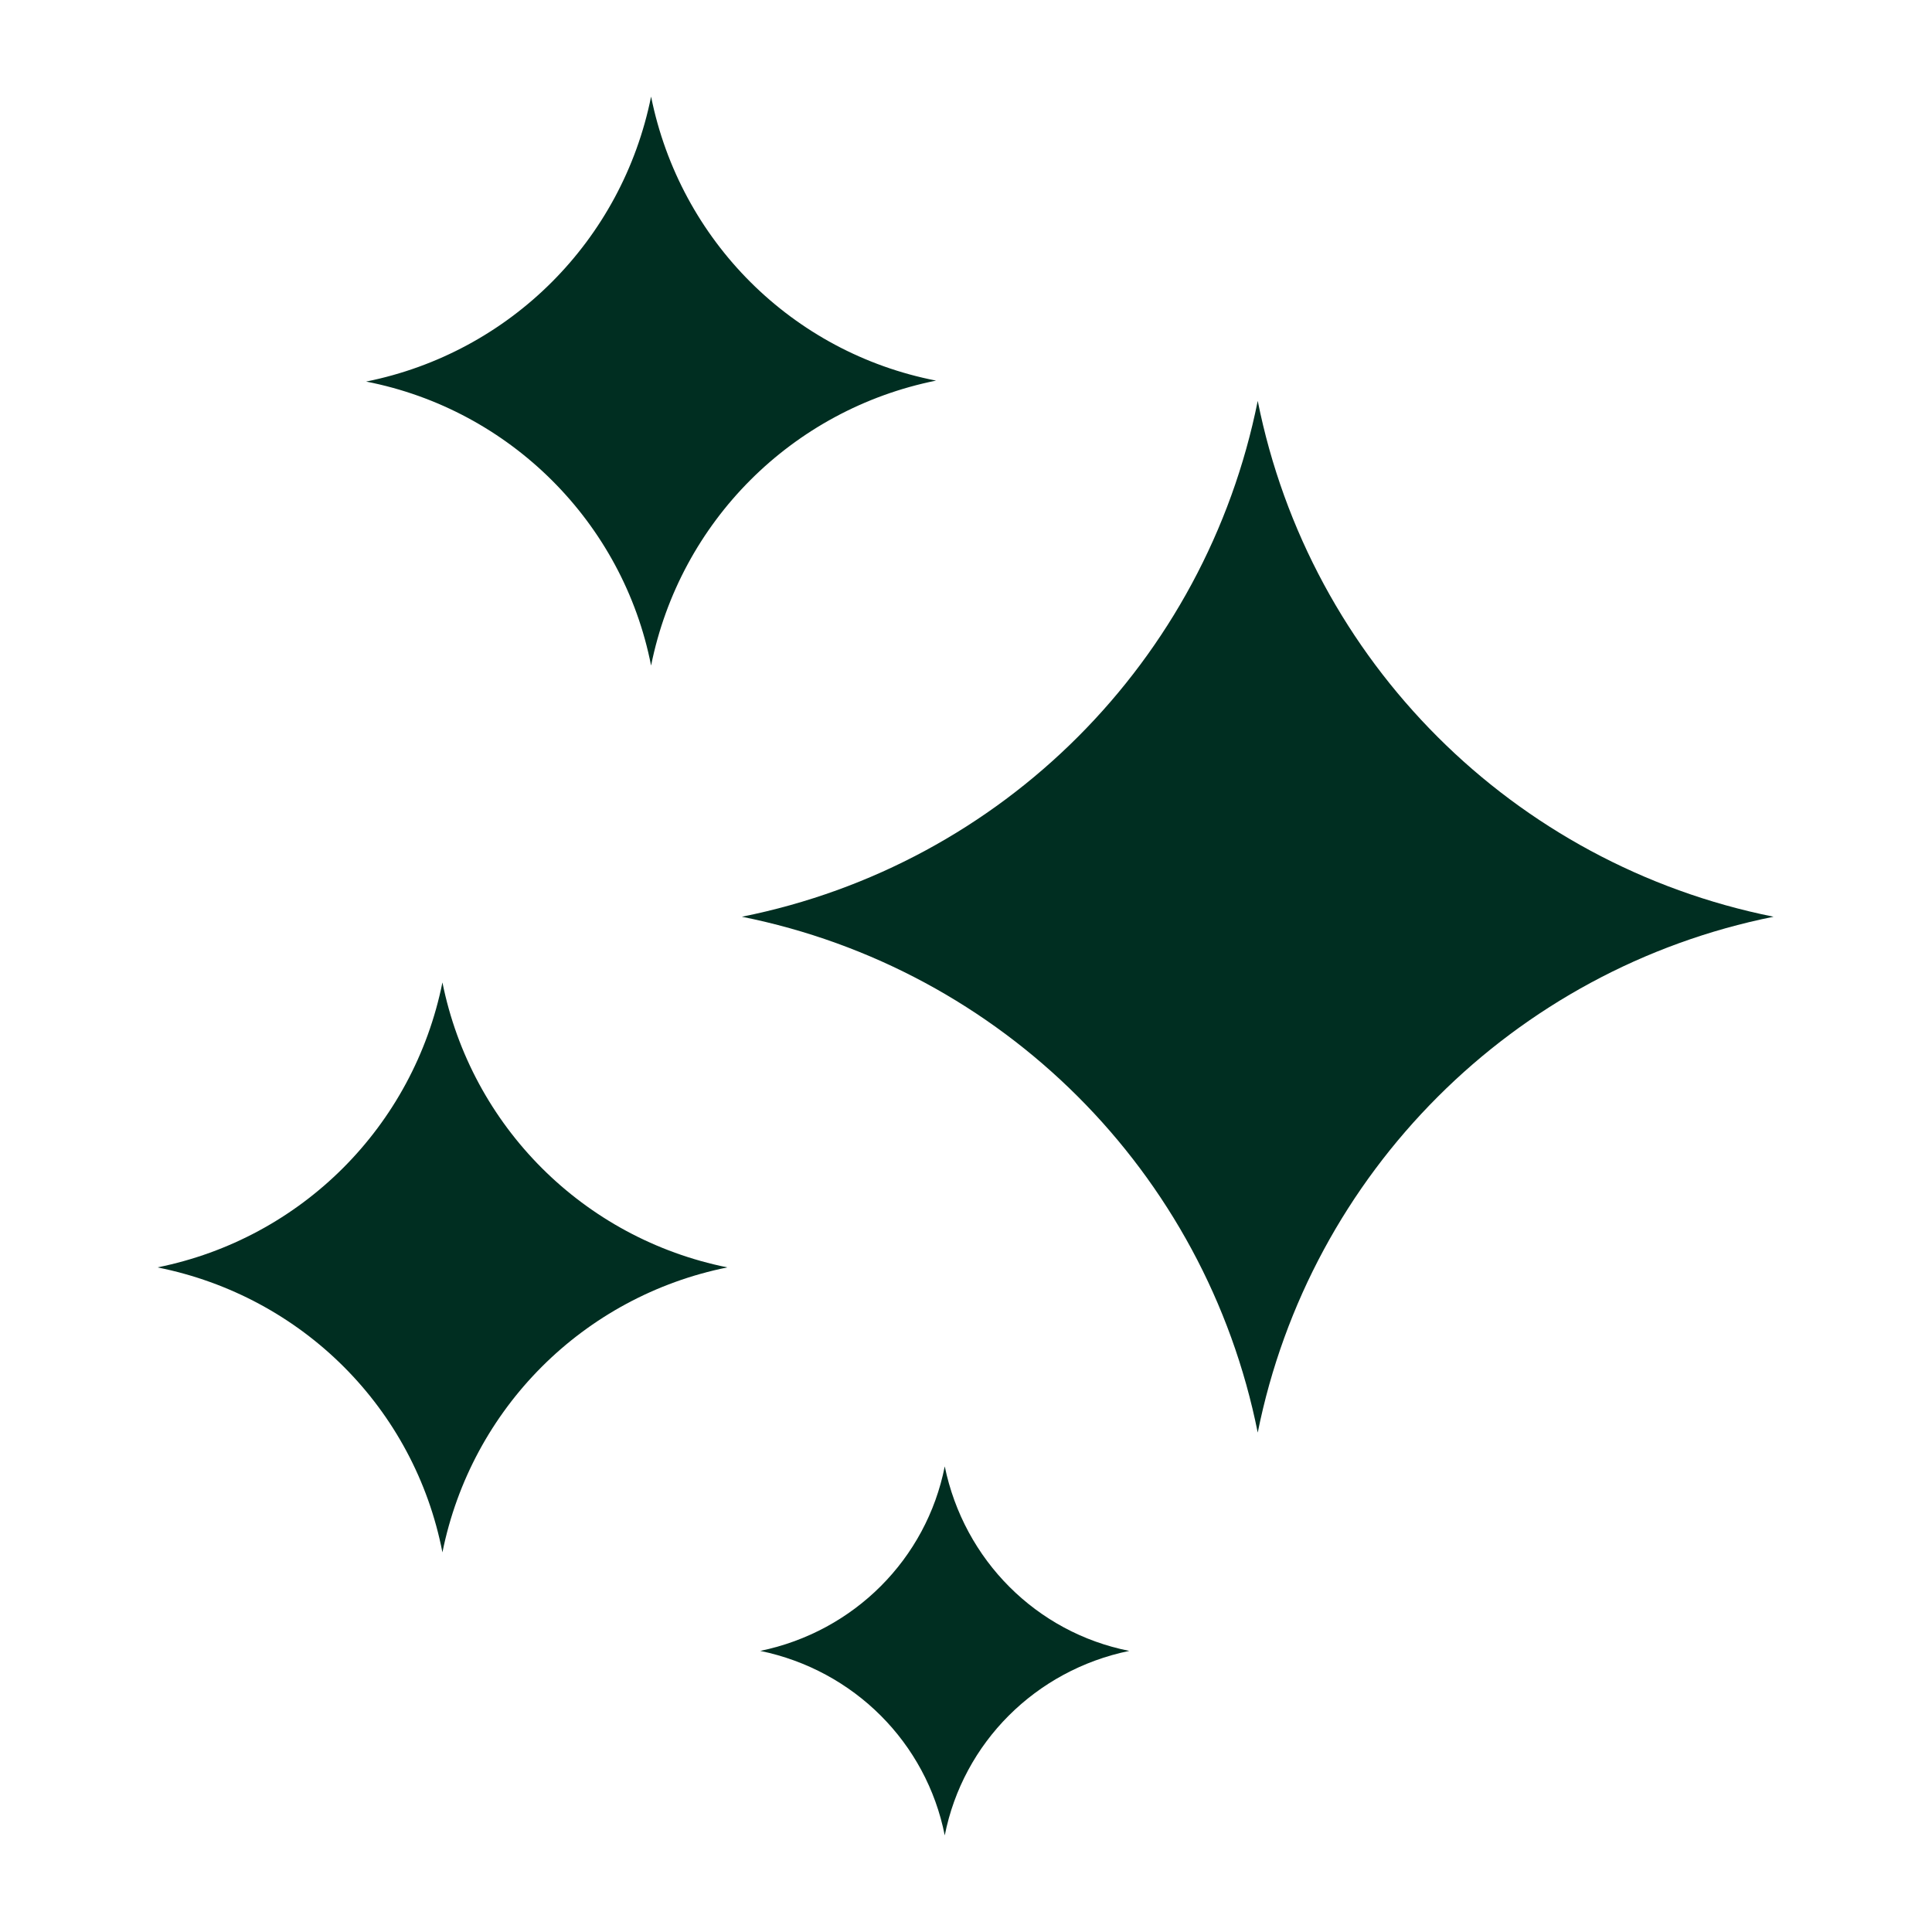
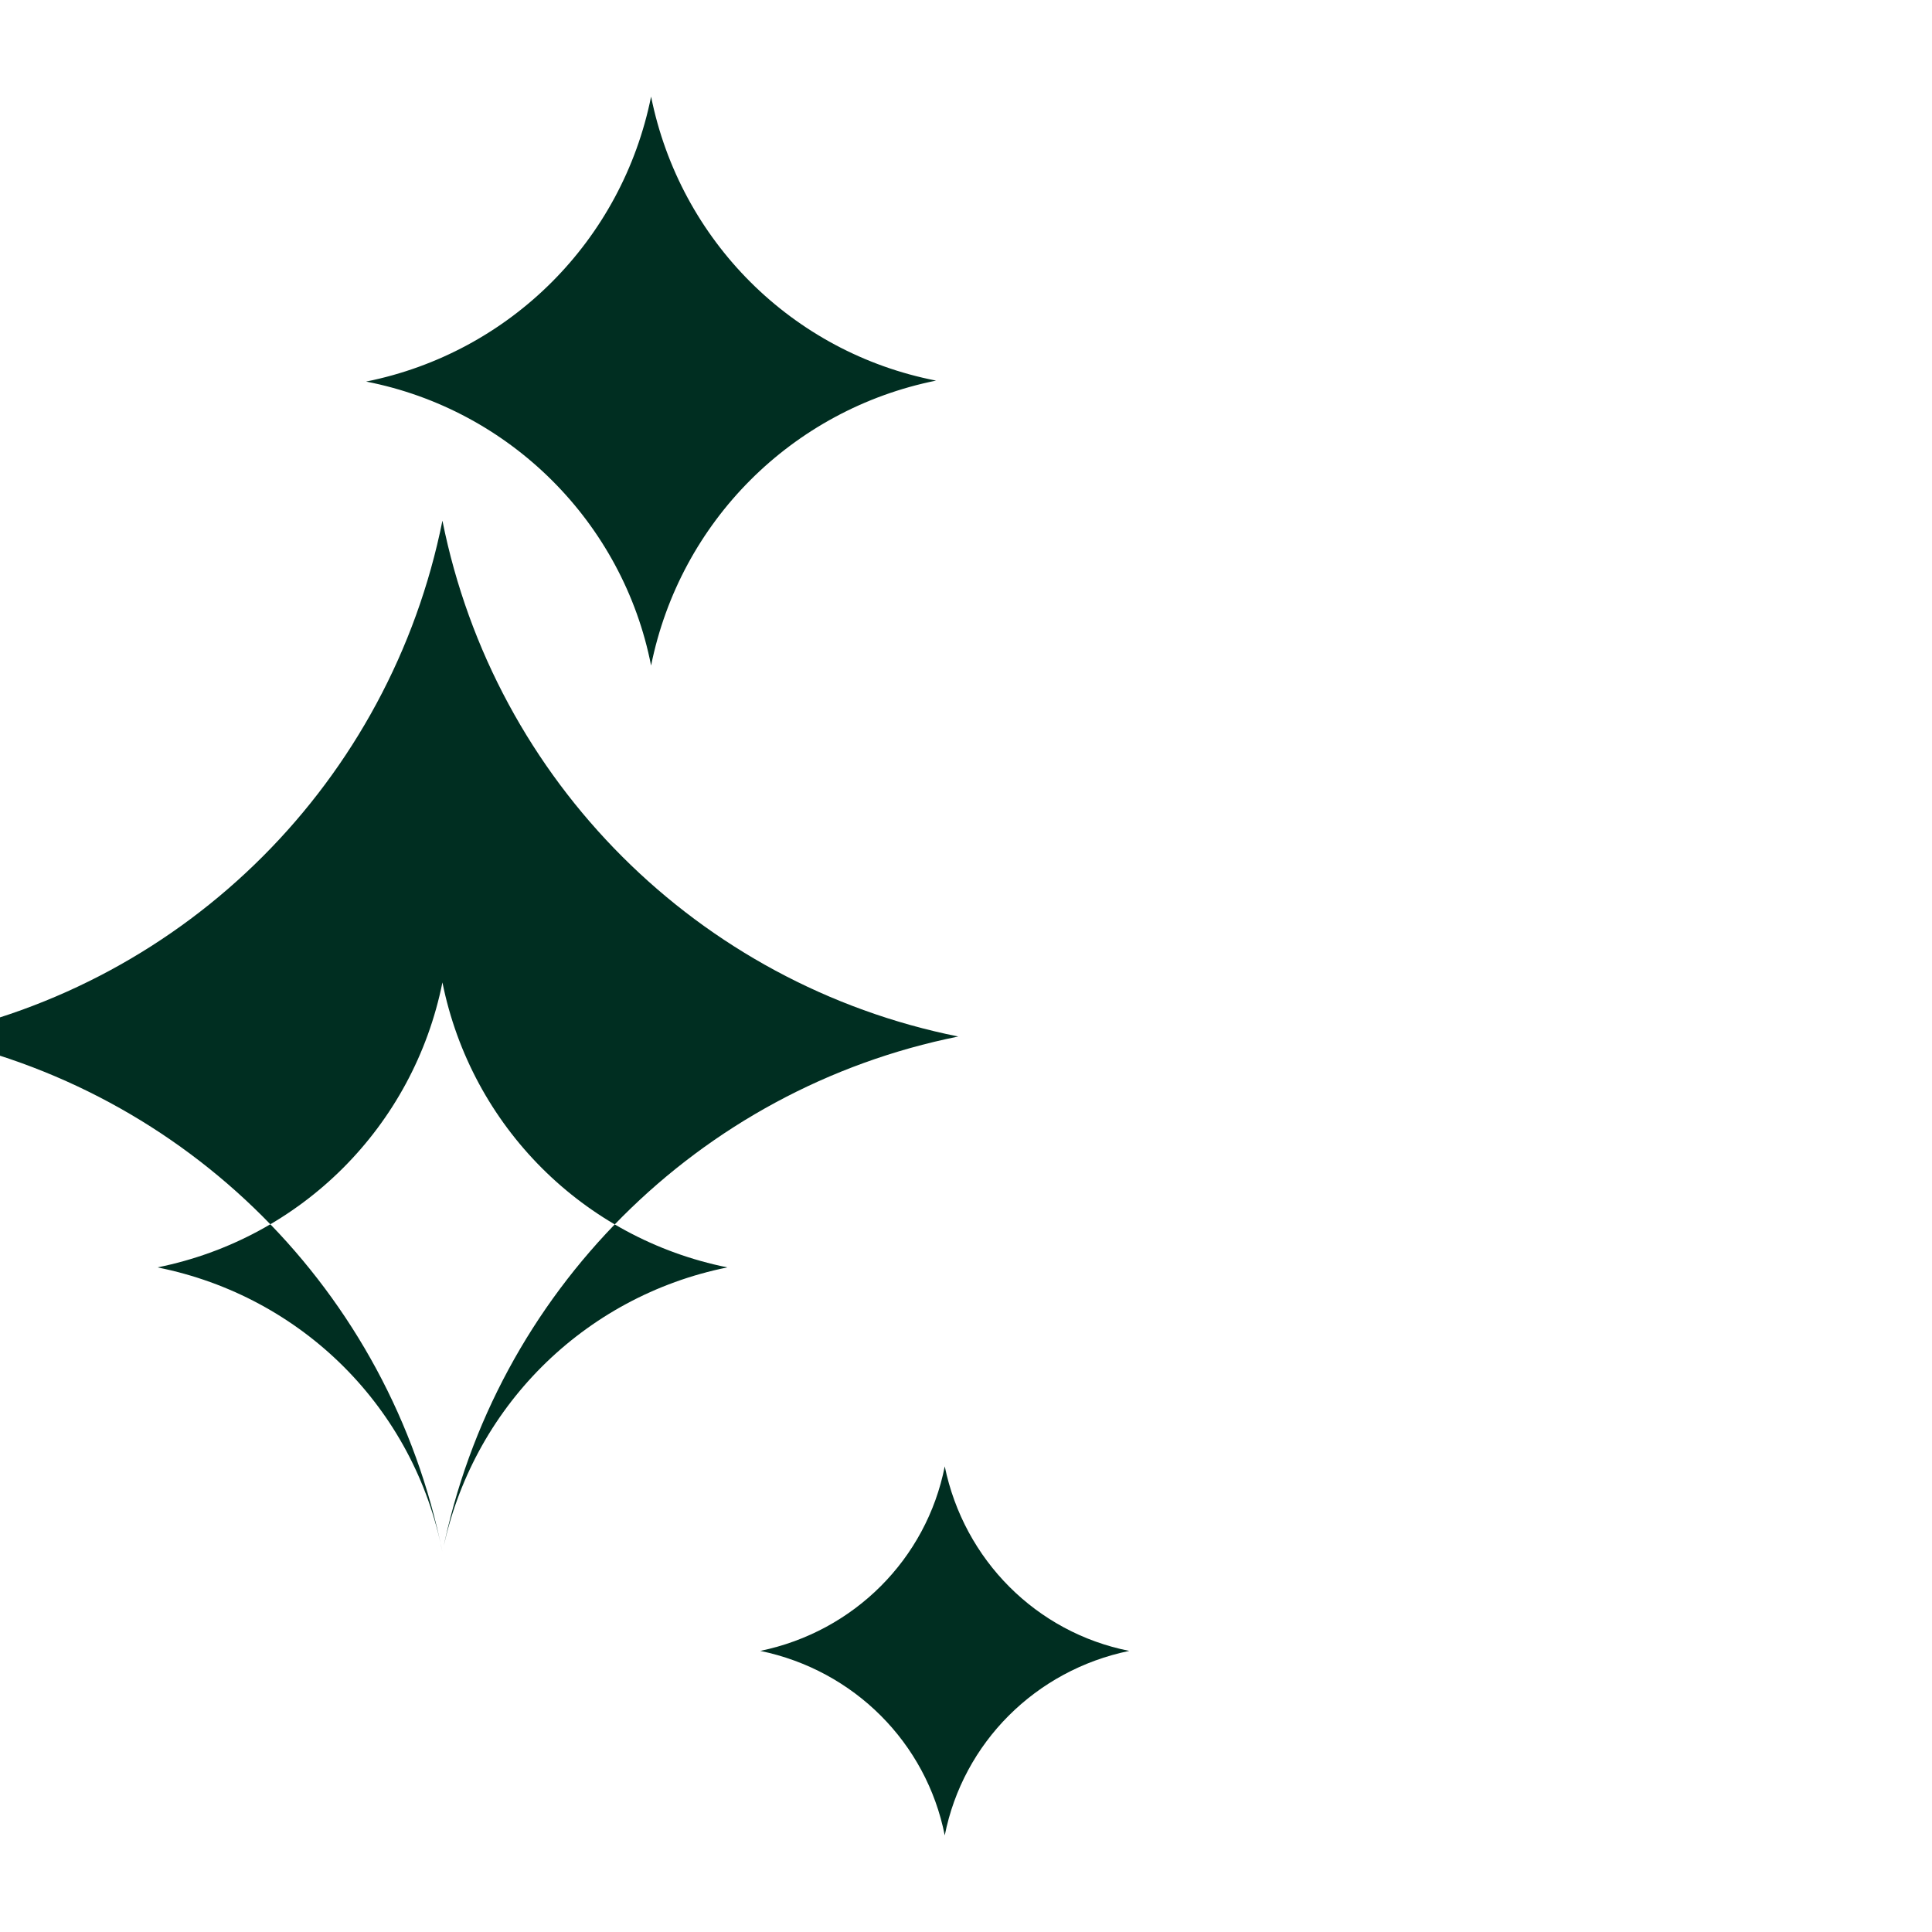
<svg xmlns="http://www.w3.org/2000/svg" xml:space="preserve" id="Laag_1" x="0" y="0" version="1.1" viewBox="0 0 200 200">
-   <path d="M97.8 190c1.9-9.6 9.4-17.1 19.1-19.1-9.6-1.9-17.1-9.4-19.1-19.1-1.9 9.6-9.4 17.1-19.1 19.1 9.7 2 17.2 9.5 19.1 19.1M67.4 68.9C70.4 54 82 42.4 96.9 39.4 82 36.5 70.4 24.9 67.4 10c-3 14.9-14.6 26.5-29.5 29.5 14.9 2.9 26.6 14.6 29.5 29.4m-21.6 91.8c3-14.9 14.6-26.5 29.5-29.5-14.9-3-26.5-14.6-29.5-29.5-3 14.9-14.6 26.5-29.5 29.5 15 3 26.6 14.6 29.5 29.5m84.4-12.4c-5.4-27-26.5-48-53.4-53.4 27-5.4 48-26.5 53.4-53.4 5.4 27 26.5 48 53.4 53.4-26.9 5.4-48 26.5-53.4 53.4" style="fill:#002e21" />
+   <path d="M97.8 190c1.9-9.6 9.4-17.1 19.1-19.1-9.6-1.9-17.1-9.4-19.1-19.1-1.9 9.6-9.4 17.1-19.1 19.1 9.7 2 17.2 9.5 19.1 19.1M67.4 68.9C70.4 54 82 42.4 96.9 39.4 82 36.5 70.4 24.9 67.4 10c-3 14.9-14.6 26.5-29.5 29.5 14.9 2.9 26.6 14.6 29.5 29.4m-21.6 91.8c3-14.9 14.6-26.5 29.5-29.5-14.9-3-26.5-14.6-29.5-29.5-3 14.9-14.6 26.5-29.5 29.5 15 3 26.6 14.6 29.5 29.5c-5.4-27-26.5-48-53.4-53.4 27-5.4 48-26.5 53.4-53.4 5.4 27 26.5 48 53.4 53.4-26.9 5.4-48 26.5-53.4 53.4" style="fill:#002e21" />
</svg>